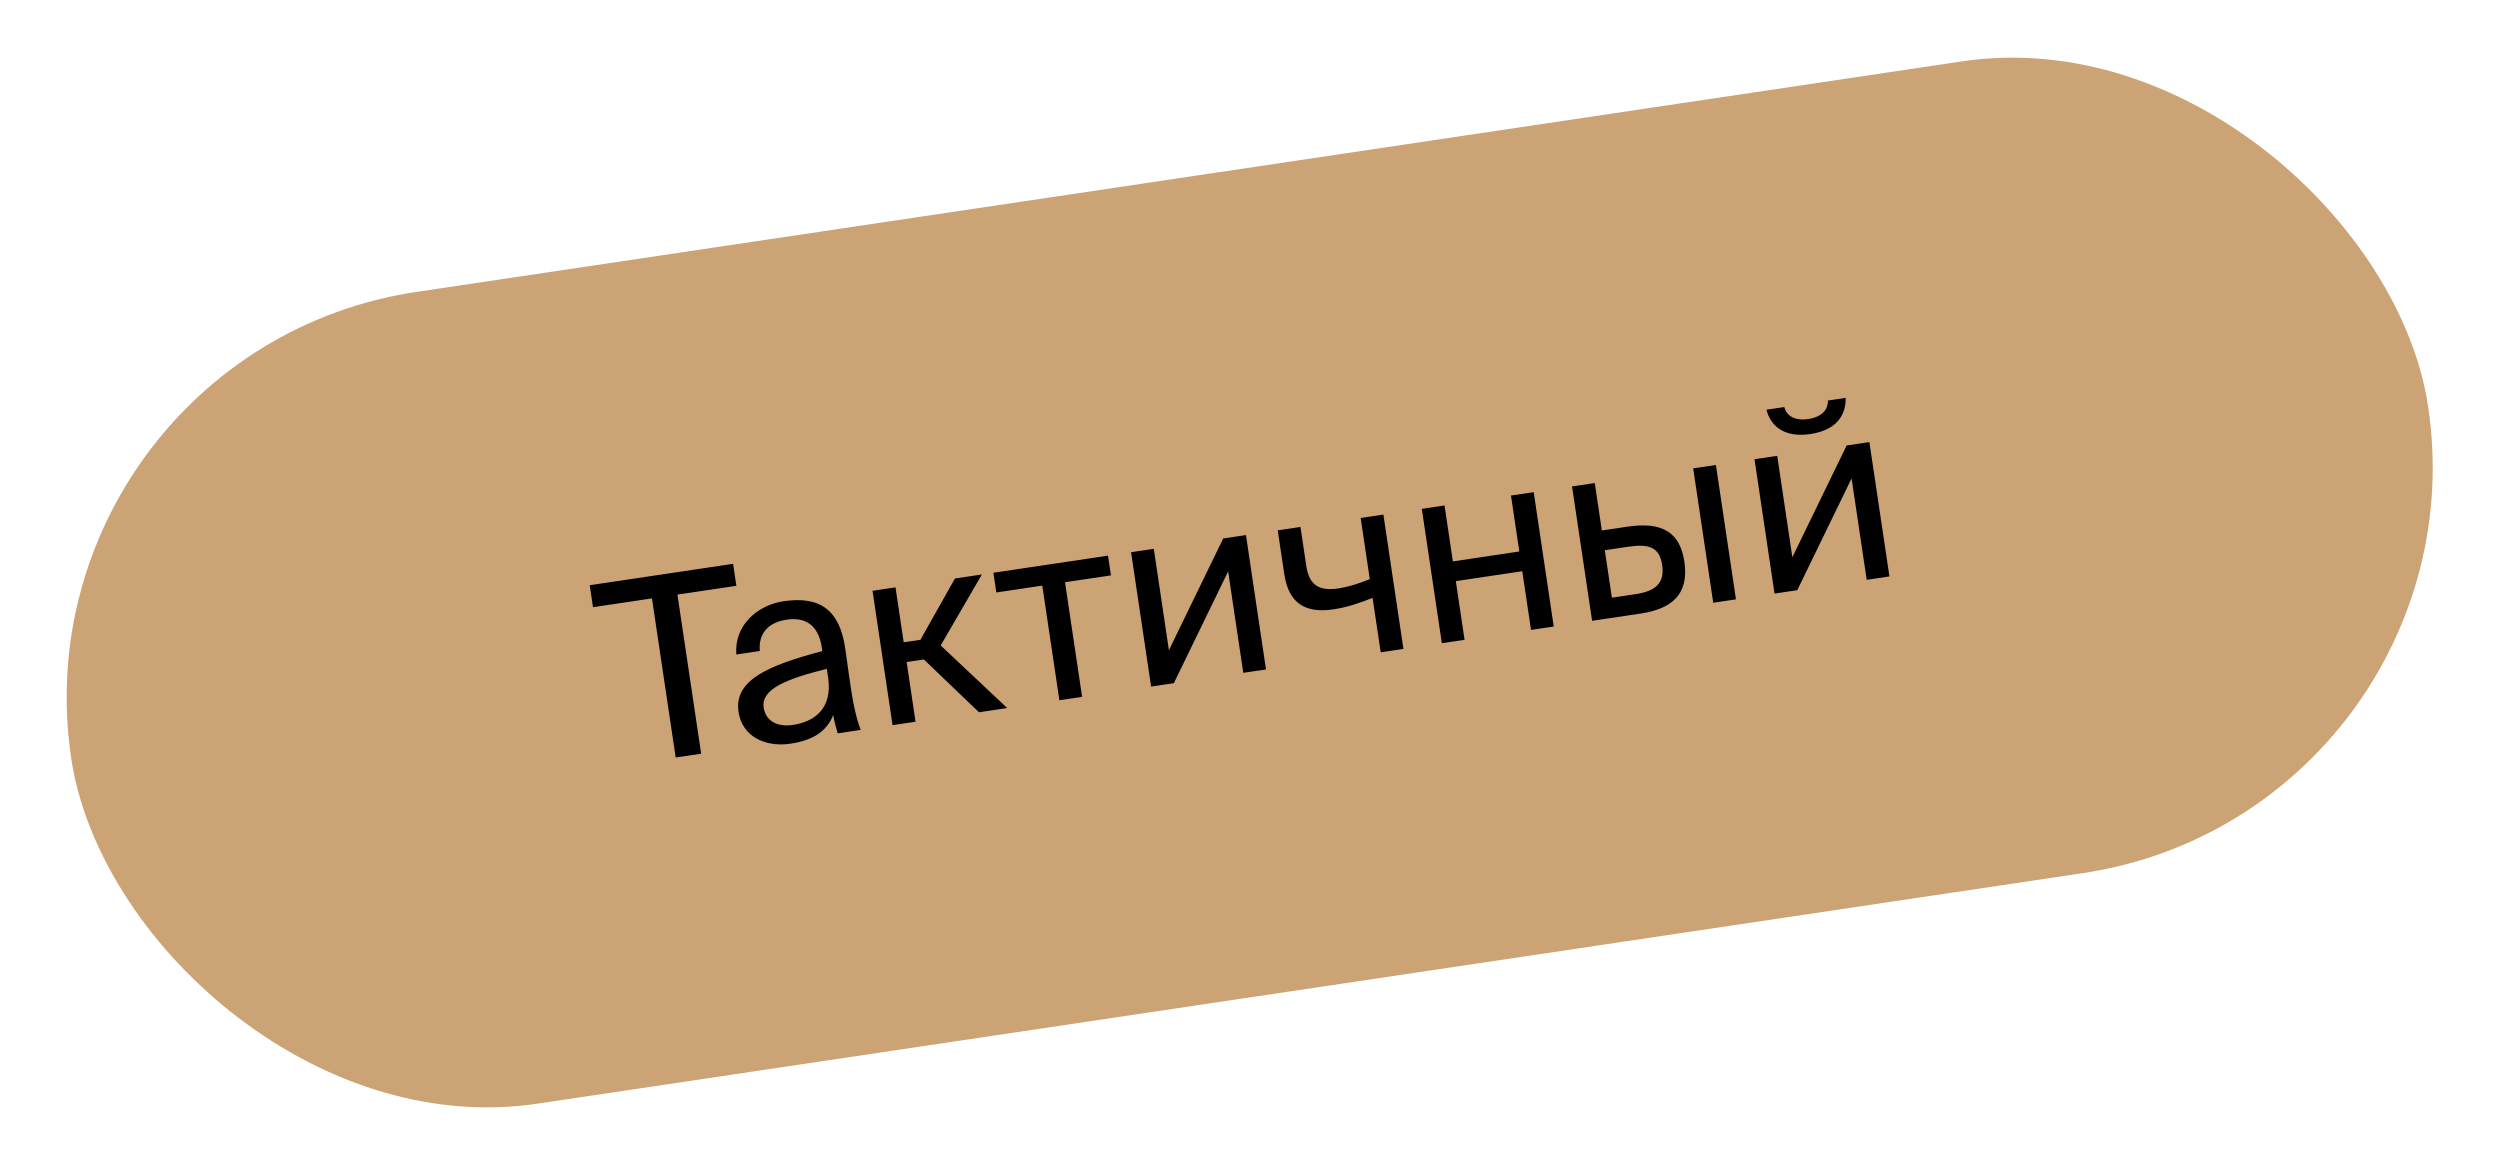
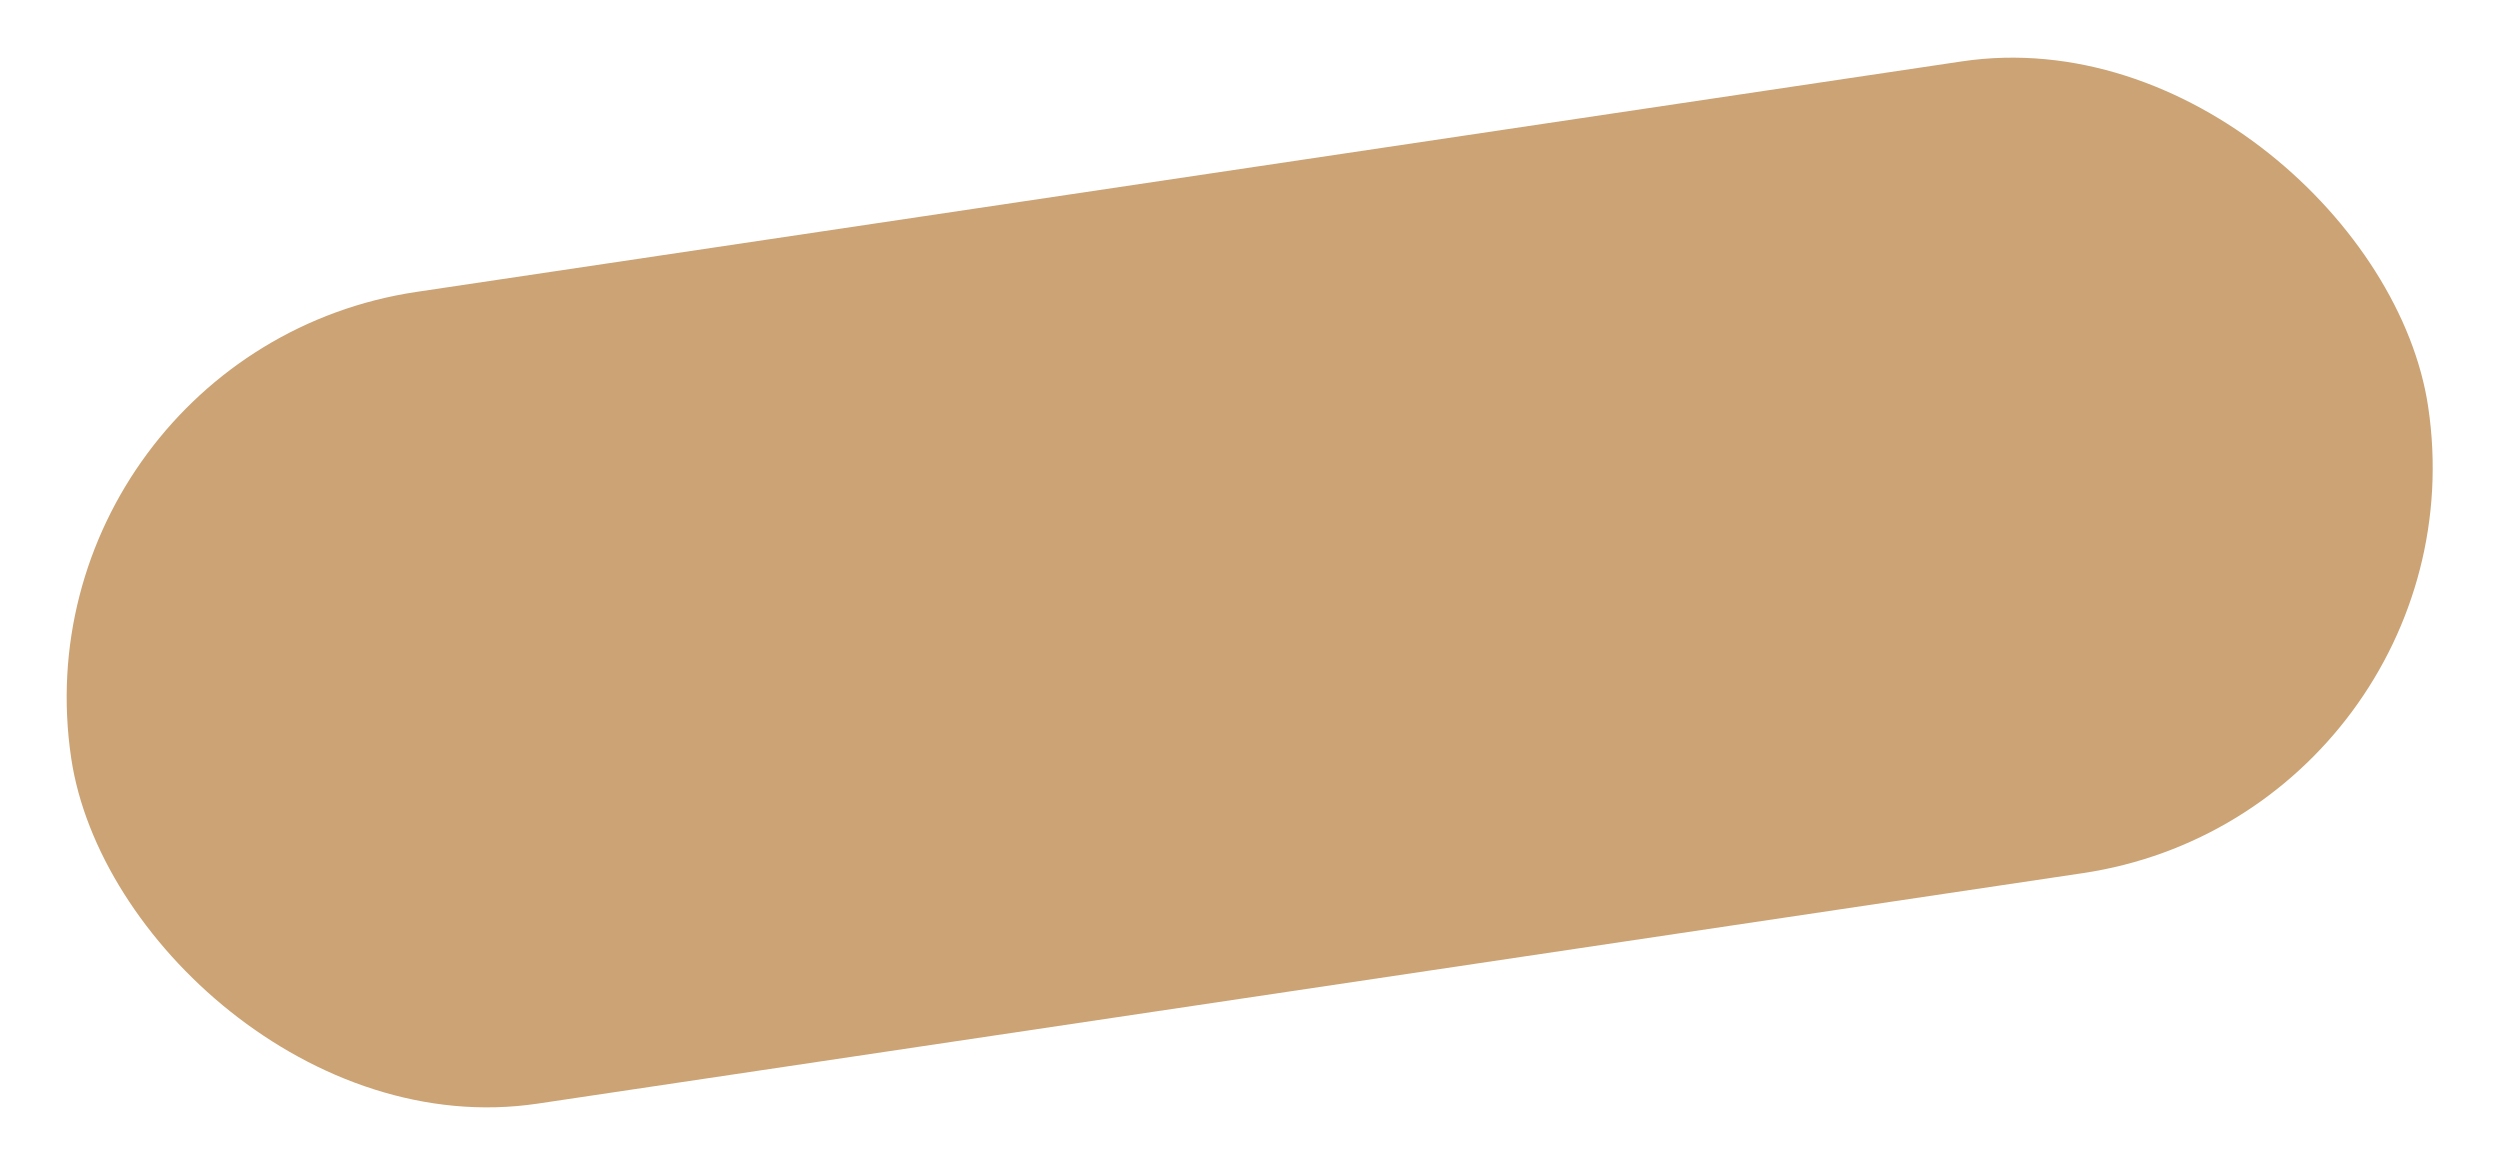
<svg xmlns="http://www.w3.org/2000/svg" width="198" height="93" viewBox="0 0 198 93" fill="none">
  <rect x="0.846" y="27.913" width="188.735" height="65" rx="32.5" transform="rotate(-8.484 0.846 27.913)" fill="#CBA374" />
-   <path d="M53.514 59.994L51.635 47.393L46.966 48.09L46.707 46.349L58.061 44.655L58.321 46.396L53.652 47.092L55.532 59.693L53.514 59.994ZM65.585 53.644L65.484 52.971C62.267 53.774 60.264 54.579 60.483 56.043C60.633 57.051 61.505 57.609 62.791 57.417C64.472 57.166 65.959 56.156 65.585 53.644ZM62.608 58.9C60.61 59.198 58.783 58.339 58.491 56.38C58.116 53.868 60.852 52.691 65.133 51.568L65.095 51.31C64.803 49.352 63.64 48.878 62.295 49.079C60.792 49.303 60.059 50.221 60.178 51.559L58.318 51.836C58.134 49.518 60 47.925 62.057 47.618C65.004 47.178 66.516 48.368 66.945 51.378L67.291 53.834C67.54 55.637 67.799 56.832 68.167 57.808L66.347 58.08C66.229 57.693 66.105 57.267 65.99 56.636C65.503 57.842 64.507 58.617 62.608 58.9ZM77.535 56.411L73.171 52.229L71.806 52.433L72.511 57.16L70.691 57.432L69.104 46.789L70.924 46.518L71.573 50.87L72.898 50.672L75.632 45.816L77.768 45.497L74.502 51.12L79.771 56.077L77.535 56.411ZM87.988 45.57L84.349 46.113L85.703 55.193L83.903 55.461L82.549 46.381L78.909 46.924L78.676 45.362L87.755 44.007L87.988 45.57ZM98.467 53.288L97.269 45.257L92.968 54.109L91.168 54.377L89.58 43.735L91.38 43.467L92.578 51.498L96.879 42.646L98.68 42.378L100.267 53.02L98.467 53.288ZM111.152 51.396L109.352 51.665L108.708 47.353C107.507 47.835 106.578 48.115 105.608 48.26C103.373 48.593 102.059 47.778 101.713 45.464L101.197 42.002L102.997 41.734L103.457 44.82C103.693 46.402 104.525 46.824 106.028 46.6C106.72 46.497 107.534 46.254 108.487 45.869L107.764 41.023L109.564 40.754L111.152 51.396ZM123.056 49.621L121.256 49.889L120.563 45.241L115.301 46.026L115.994 50.674L114.194 50.943L112.607 40.3L114.407 40.032L115.068 44.463L120.33 43.678L119.669 39.247L121.469 38.978L123.056 49.621ZM129.931 48.595L126.094 49.168L124.506 38.525L126.306 38.257L126.867 42.015L128.924 41.708C131.694 41.295 133.063 42.203 133.402 44.478C133.794 47.109 132.364 48.232 129.931 48.595ZM127.1 43.578L127.661 47.336L129.54 47.056C131.122 46.82 131.857 46.185 131.641 44.741C131.429 43.316 130.582 43.059 128.92 43.306L127.1 43.578ZM137.488 47.468L135.688 47.737L134.1 37.094L135.9 36.826L137.488 47.468ZM144.774 31.721L146.178 31.511C146.197 32.722 145.625 34.041 143.37 34.377C141.194 34.702 140.183 33.619 139.907 32.447L141.312 32.237C141.485 32.858 142.046 33.361 143.213 33.187C144.38 33.013 144.789 32.366 144.774 31.721ZM147.843 45.923L146.645 37.892L142.343 46.744L140.543 47.012L138.956 36.37L140.756 36.102L141.954 44.133L146.255 35.281L148.055 35.013L149.643 45.655L147.843 45.923Z" fill="black" />
</svg>